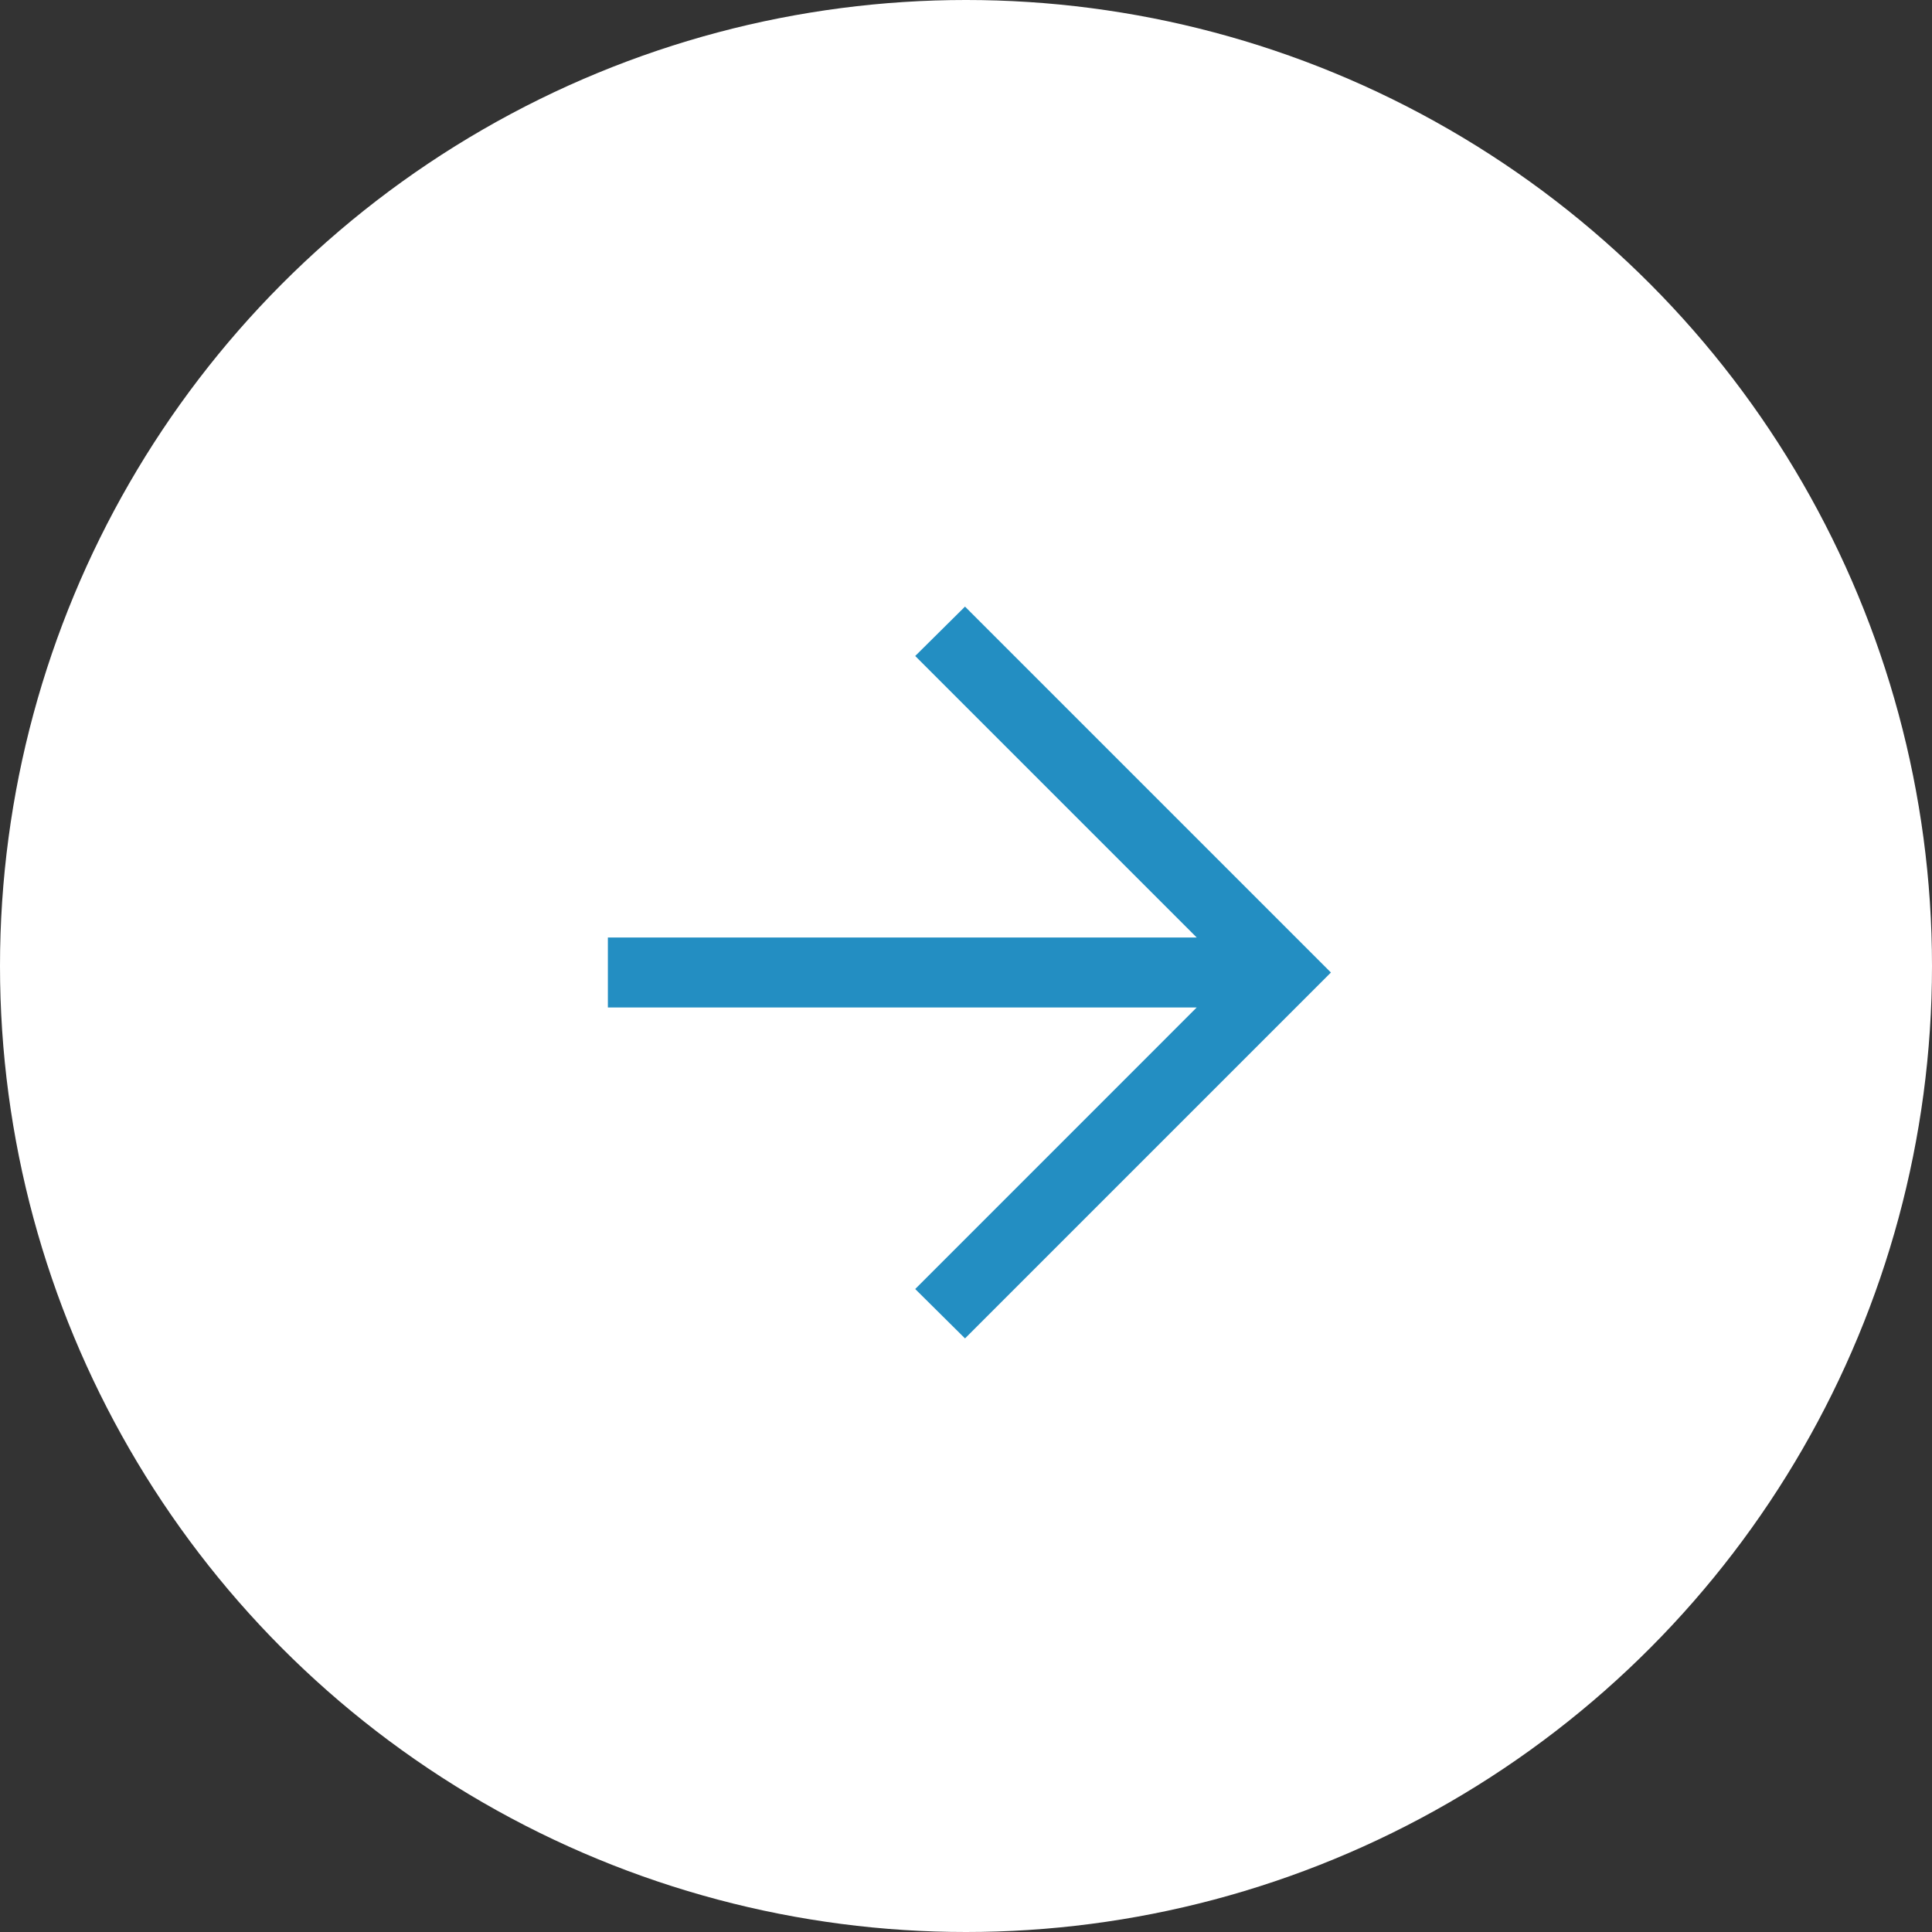
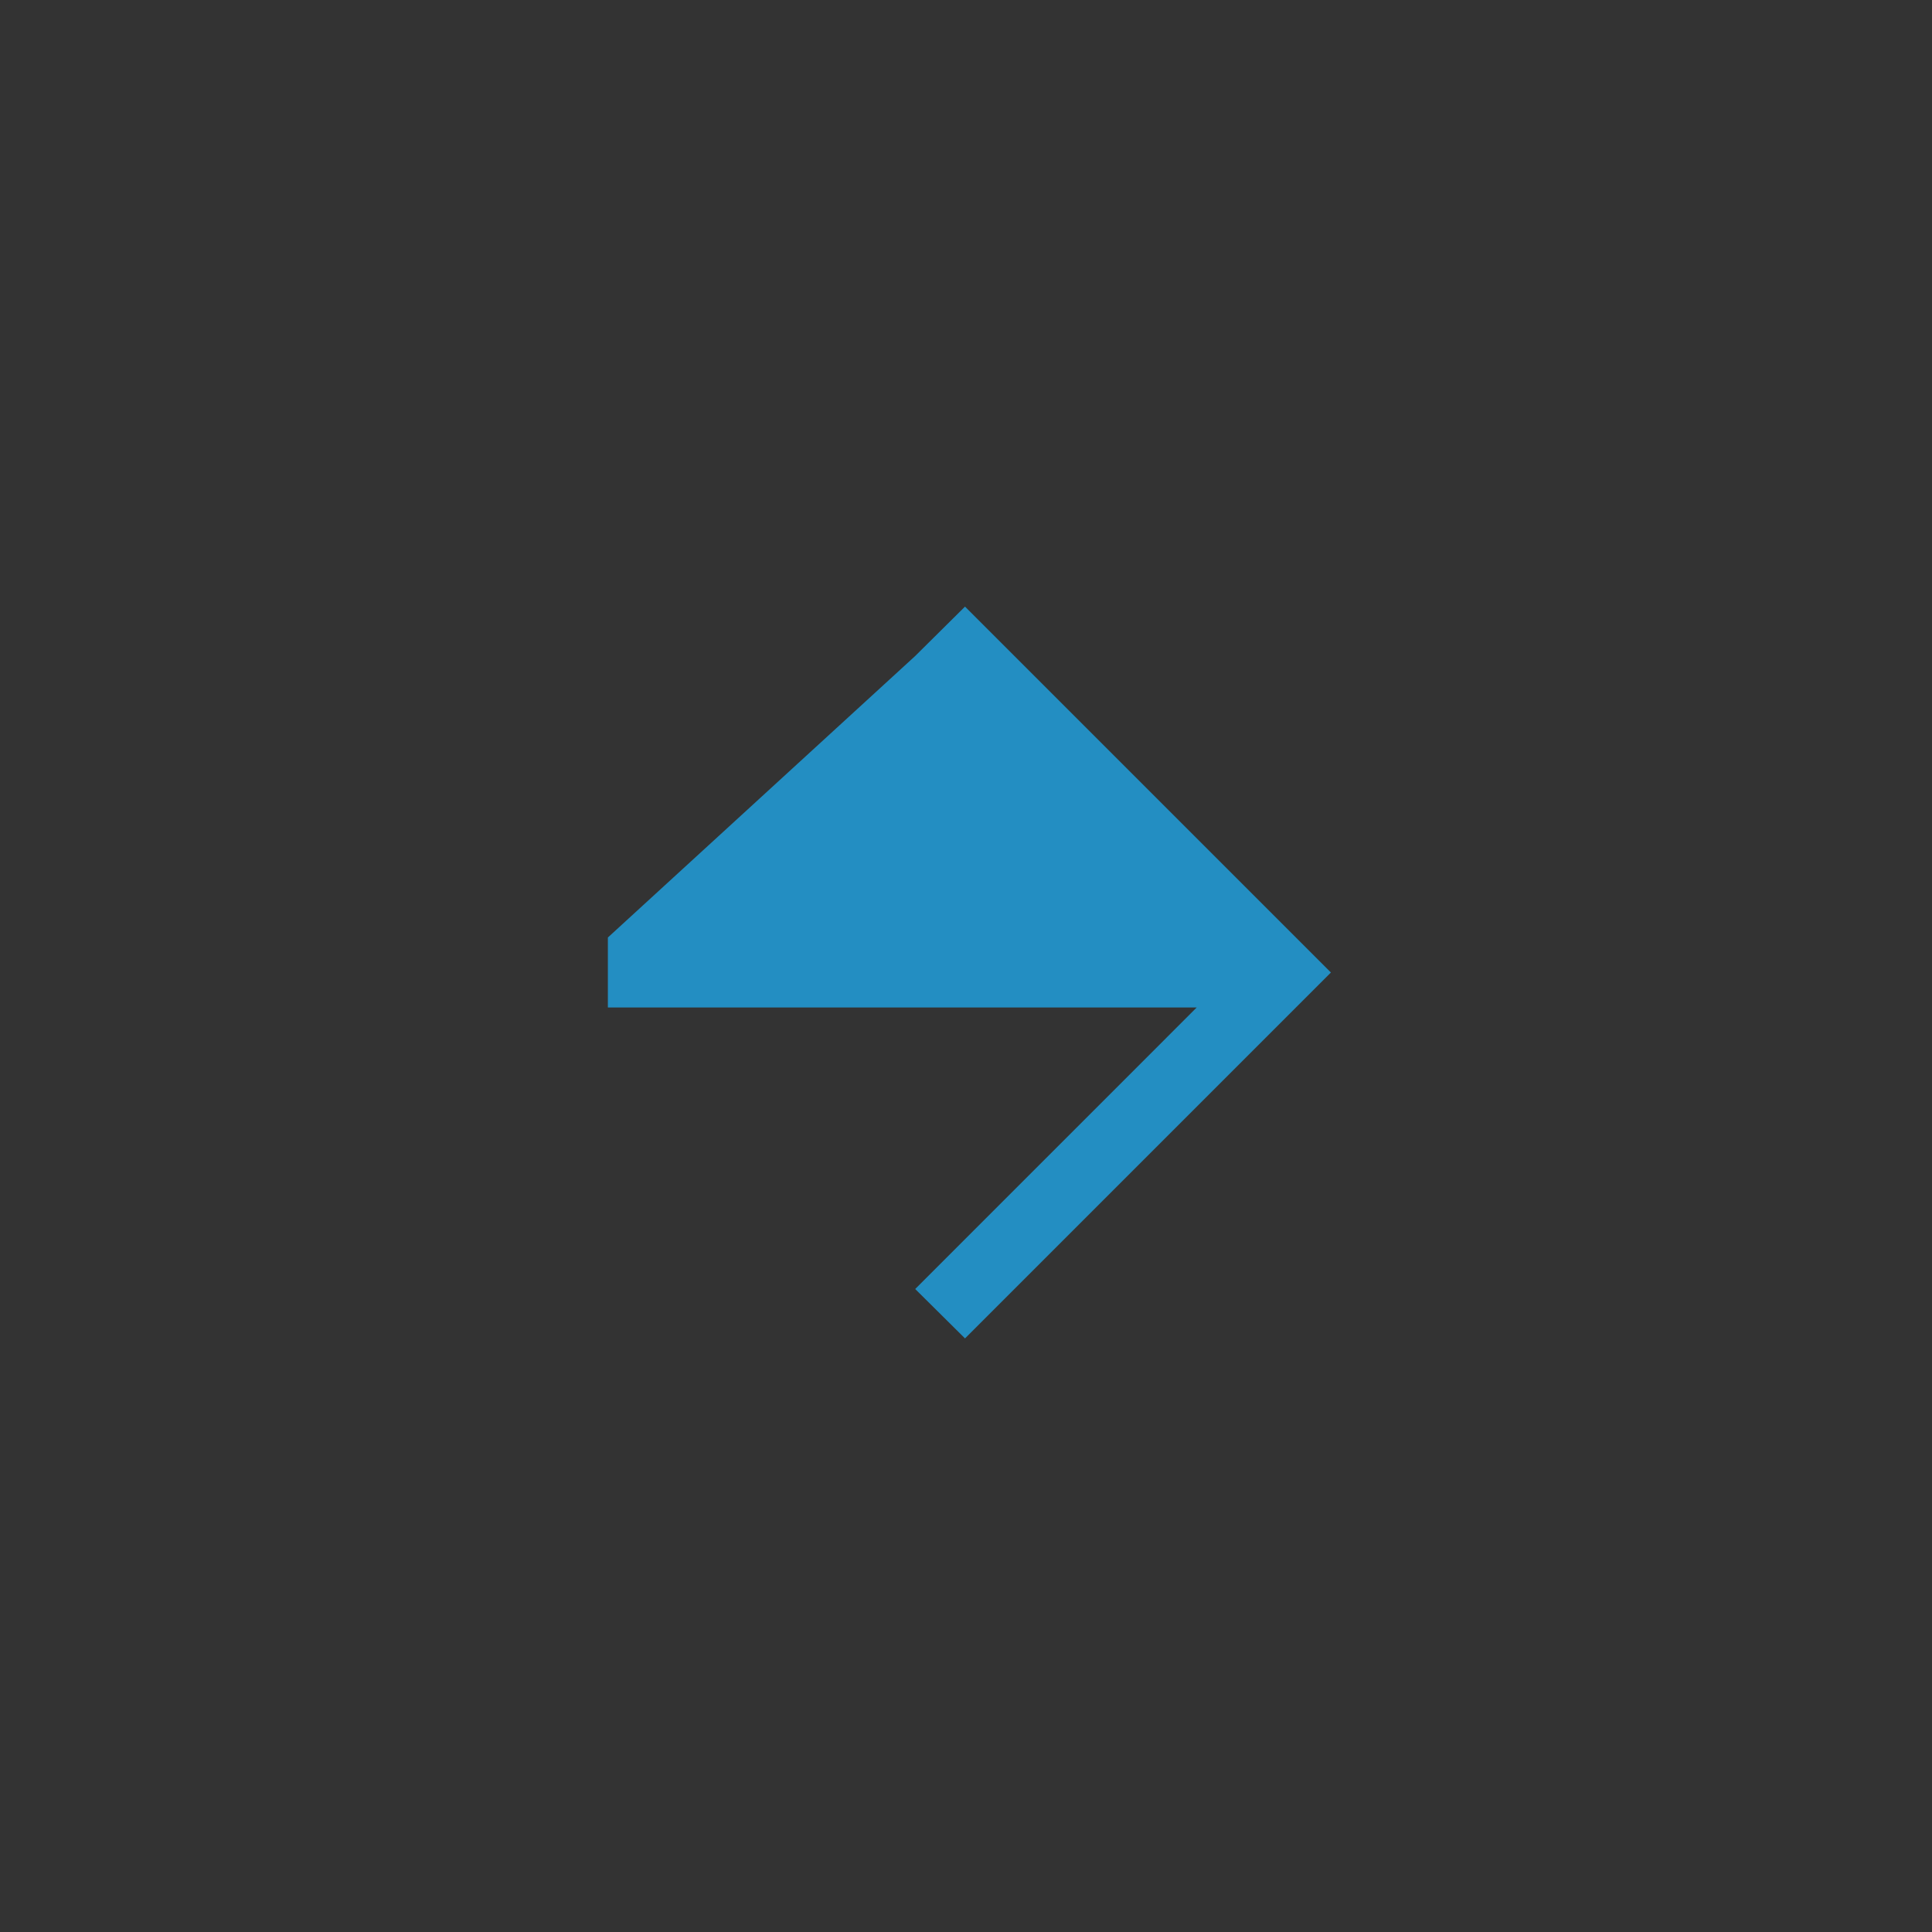
<svg xmlns="http://www.w3.org/2000/svg" width="41" height="41" viewBox="0 0 41 41" fill="none">
  <rect x="0" y="0" width="41" height="41" fill="#333333" stroke="none" />
-   <circle cx="20.5" cy="20.5" r="20.5" fill="white" />
-   <path d="M20.479 12.873L19.422 13.921L25.396 19.895L12.9 19.895V21.38L25.396 21.38L19.422 27.355L20.479 28.403L28.244 20.638L20.479 12.873Z" fill="#238EC2" />
+   <path d="M20.479 12.873L19.422 13.921L12.9 19.895V21.38L25.396 21.38L19.422 27.355L20.479 28.403L28.244 20.638L20.479 12.873Z" fill="#238EC2" />
</svg>